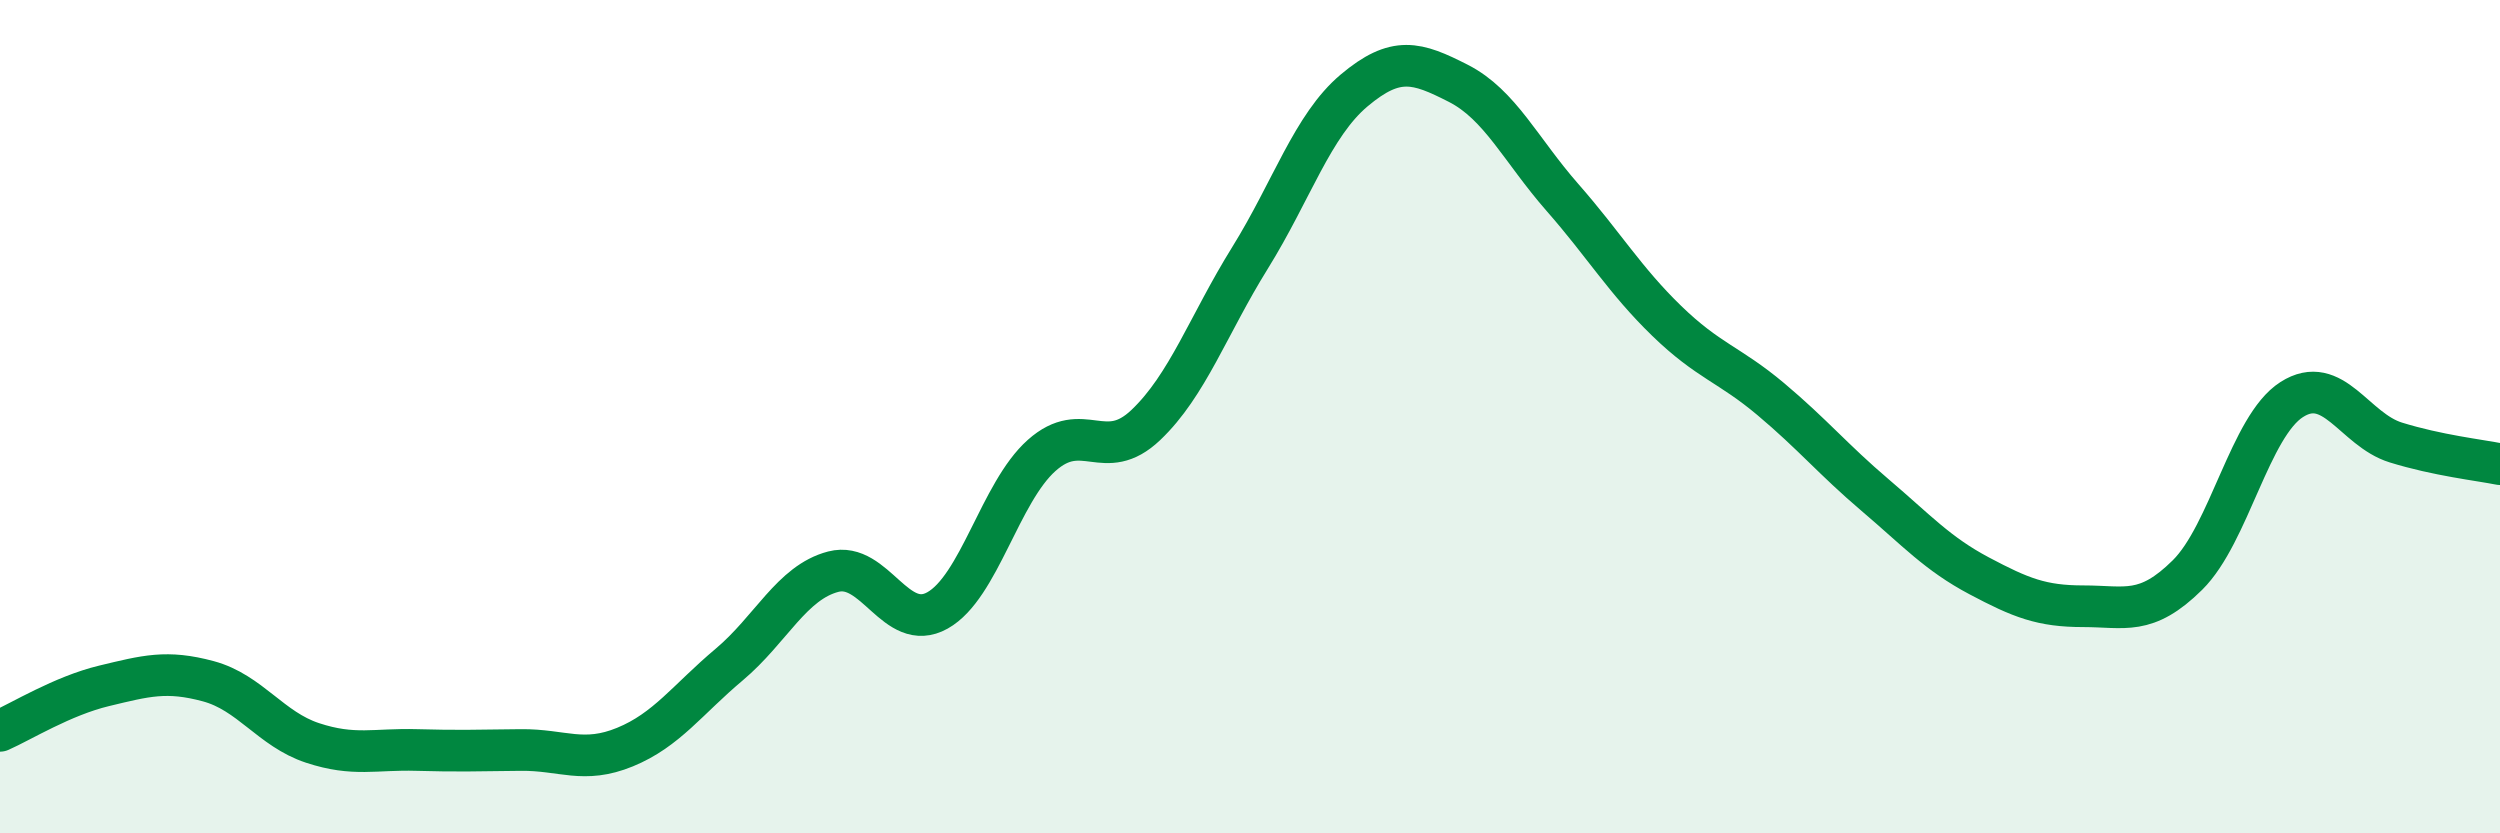
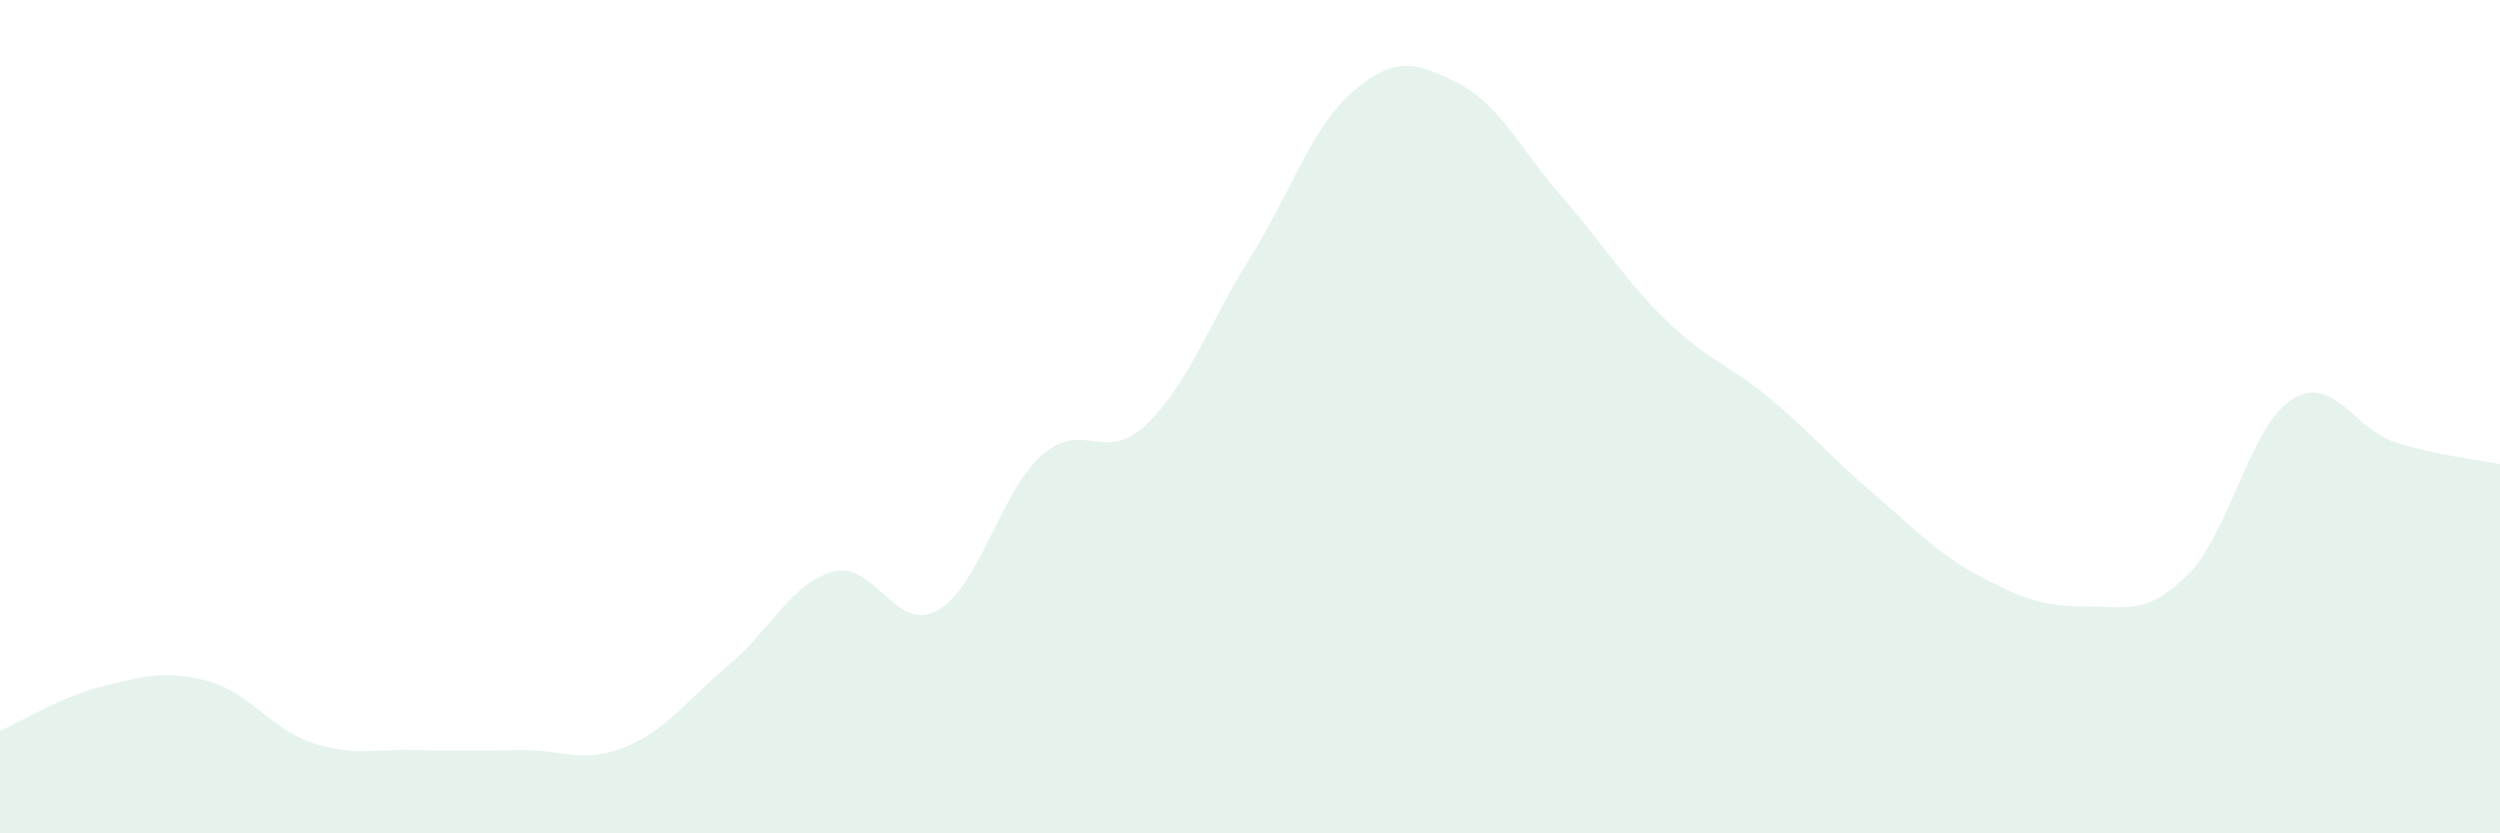
<svg xmlns="http://www.w3.org/2000/svg" width="60" height="20" viewBox="0 0 60 20">
  <path d="M 0,17.54 C 0.5,17.32 1.5,16.7 2.5,16.46 C 3.5,16.22 4,16.08 5,16.35 C 6,16.62 6.5,17.5 7.5,17.83 C 8.5,18.16 9,17.97 10,18 C 11,18.03 11.5,18.01 12.5,18 C 13.5,17.99 14,18.34 15,17.93 C 16,17.52 16.5,16.79 17.5,15.95 C 18.5,15.11 19,13.98 20,13.72 C 21,13.46 21.5,15.21 22.5,14.65 C 23.5,14.09 24,11.82 25,10.93 C 26,10.04 26.5,11.15 27.5,10.2 C 28.5,9.25 29,7.8 30,6.19 C 31,4.58 31.5,3.01 32.5,2.17 C 33.5,1.33 34,1.49 35,2 C 36,2.51 36.5,3.6 37.5,4.74 C 38.5,5.88 39,6.73 40,7.7 C 41,8.67 41.5,8.74 42.5,9.58 C 43.5,10.42 44,11.03 45,11.88 C 46,12.73 46.5,13.29 47.5,13.82 C 48.5,14.35 49,14.55 50,14.55 C 51,14.55 51.5,14.79 52.5,13.8 C 53.5,12.81 54,10.23 55,9.59 C 56,8.95 56.5,10.31 57.5,10.62 C 58.5,10.93 59.5,11.04 60,11.14L60 20L0 20Z" fill="#008740" opacity="0.1" stroke-linecap="round" stroke-linejoin="round" />
-   <path d="M 0,17.54 C 0.5,17.32 1.5,16.7 2.5,16.46 C 3.5,16.22 4,16.08 5,16.35 C 6,16.62 6.5,17.5 7.5,17.83 C 8.5,18.16 9,17.97 10,18 C 11,18.03 11.5,18.01 12.5,18 C 13.5,17.99 14,18.34 15,17.93 C 16,17.52 16.5,16.79 17.5,15.95 C 18.5,15.11 19,13.98 20,13.72 C 21,13.46 21.5,15.21 22.5,14.65 C 23.5,14.09 24,11.82 25,10.93 C 26,10.04 26.5,11.15 27.5,10.2 C 28.5,9.25 29,7.8 30,6.19 C 31,4.58 31.5,3.01 32.5,2.17 C 33.5,1.33 34,1.49 35,2 C 36,2.51 36.5,3.6 37.5,4.74 C 38.5,5.88 39,6.73 40,7.7 C 41,8.67 41.5,8.74 42.5,9.58 C 43.5,10.42 44,11.03 45,11.88 C 46,12.73 46.5,13.29 47.5,13.82 C 48.5,14.35 49,14.55 50,14.55 C 51,14.55 51.5,14.79 52.5,13.8 C 53.5,12.81 54,10.23 55,9.59 C 56,8.95 56.5,10.31 57.5,10.62 C 58.5,10.93 59.5,11.04 60,11.14" stroke="#008740" stroke-width="1" fill="none" stroke-linecap="round" stroke-linejoin="round" />
</svg>